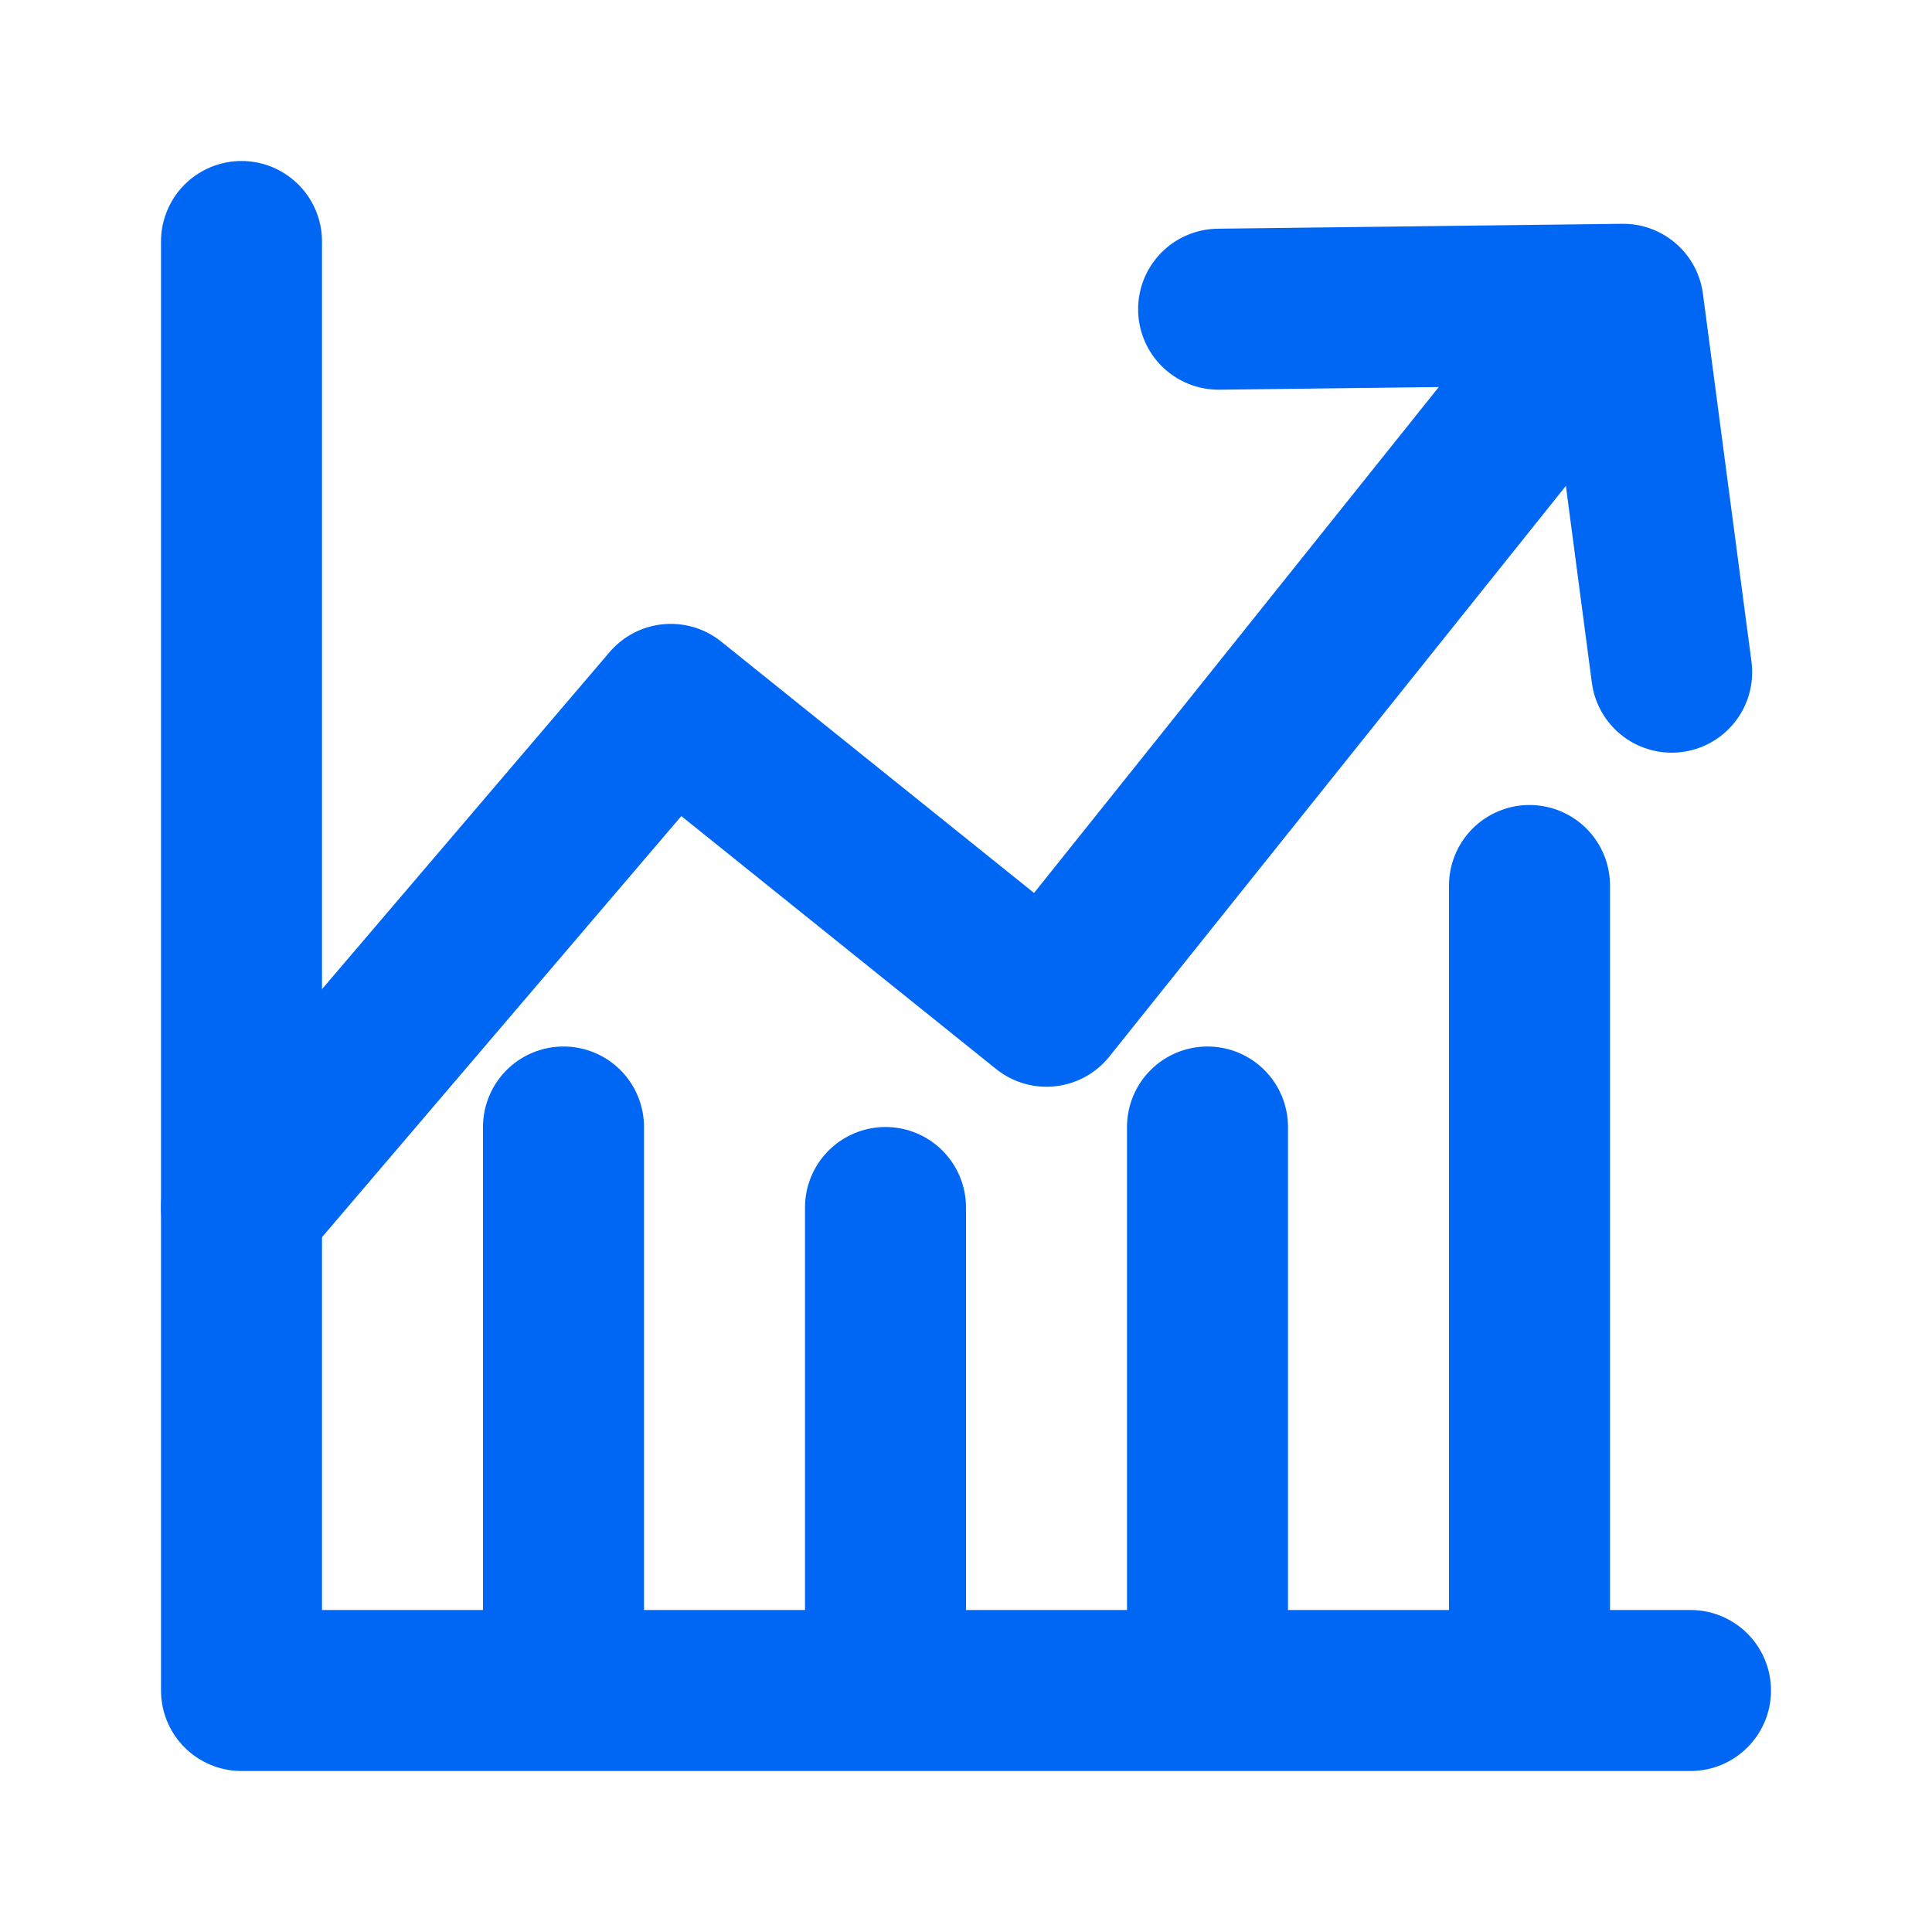
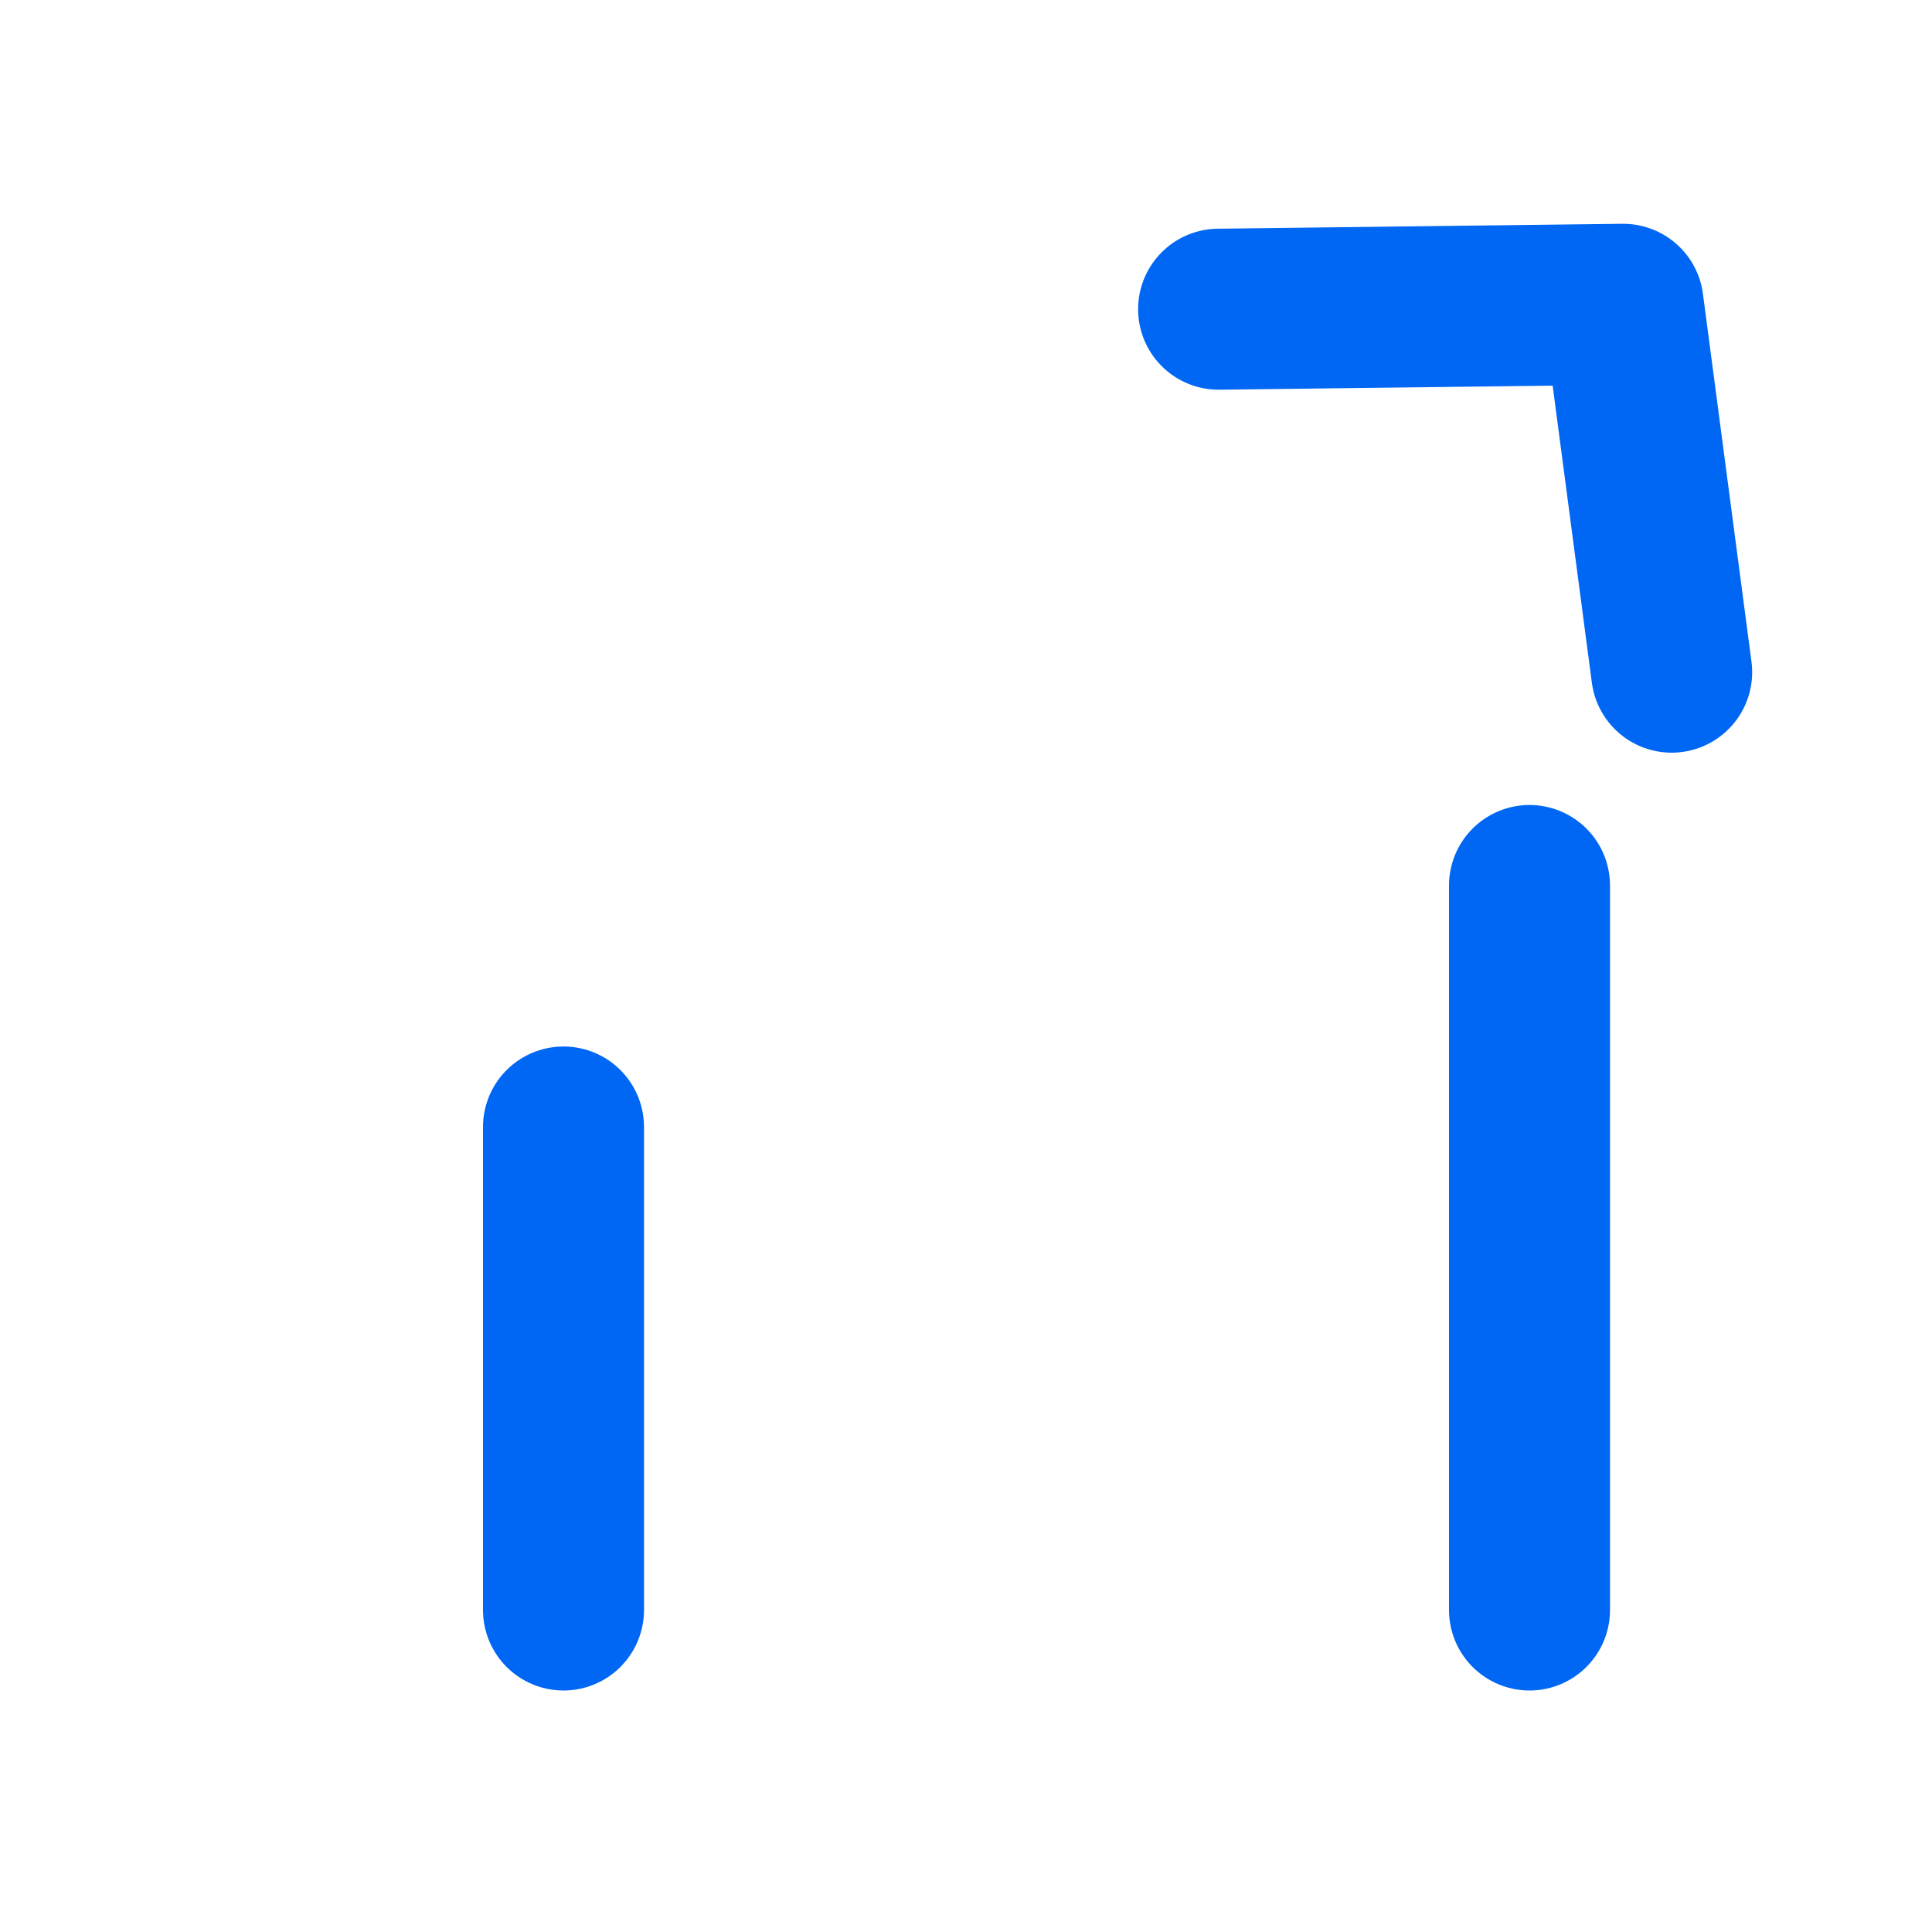
<svg xmlns="http://www.w3.org/2000/svg" width="24" height="24" viewBox="0 0 24 24" fill="none">
-   <path d="M3 15L8.333 8.75L13 12.5L19 5" stroke="#0067F4" stroke-width="2" stroke-linecap="round" stroke-linejoin="round" />
  <path d="M15.138 3.841L20.163 3.78L20.766 8.35" stroke="#0067F4" stroke-width="2" stroke-linecap="round" stroke-linejoin="round" />
  <path d="M7 14V20" stroke="#0067F4" stroke-width="2" stroke-linecap="round" stroke-linejoin="round" />
-   <path d="M3 3V21H21" stroke="#0067F4" stroke-width="2" stroke-linecap="round" stroke-linejoin="round" />
-   <path d="M11 15V20" stroke="#0067F4" stroke-width="2" stroke-linecap="round" stroke-linejoin="round" />
-   <path d="M15 14L15 20" stroke="#0067F4" stroke-width="2" stroke-linecap="round" stroke-linejoin="round" />
  <path d="M19 11L19 20" stroke="#0067F4" stroke-width="2" stroke-linecap="round" stroke-linejoin="round" />
</svg>